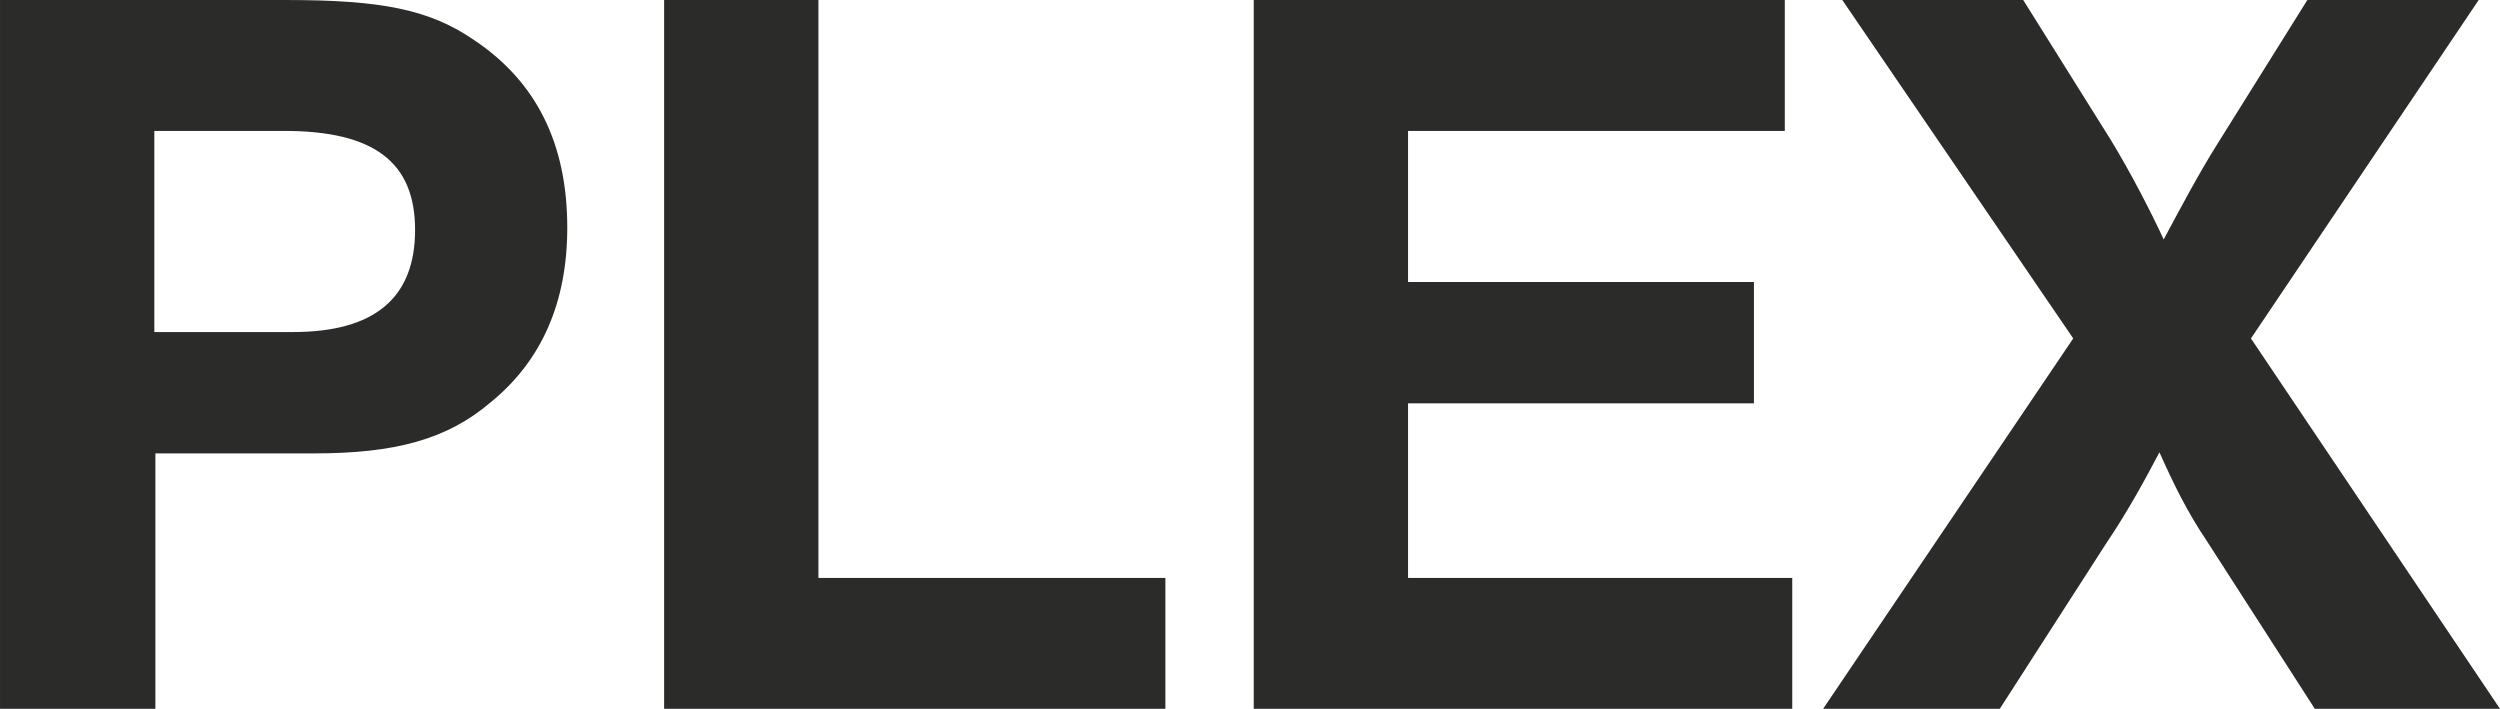
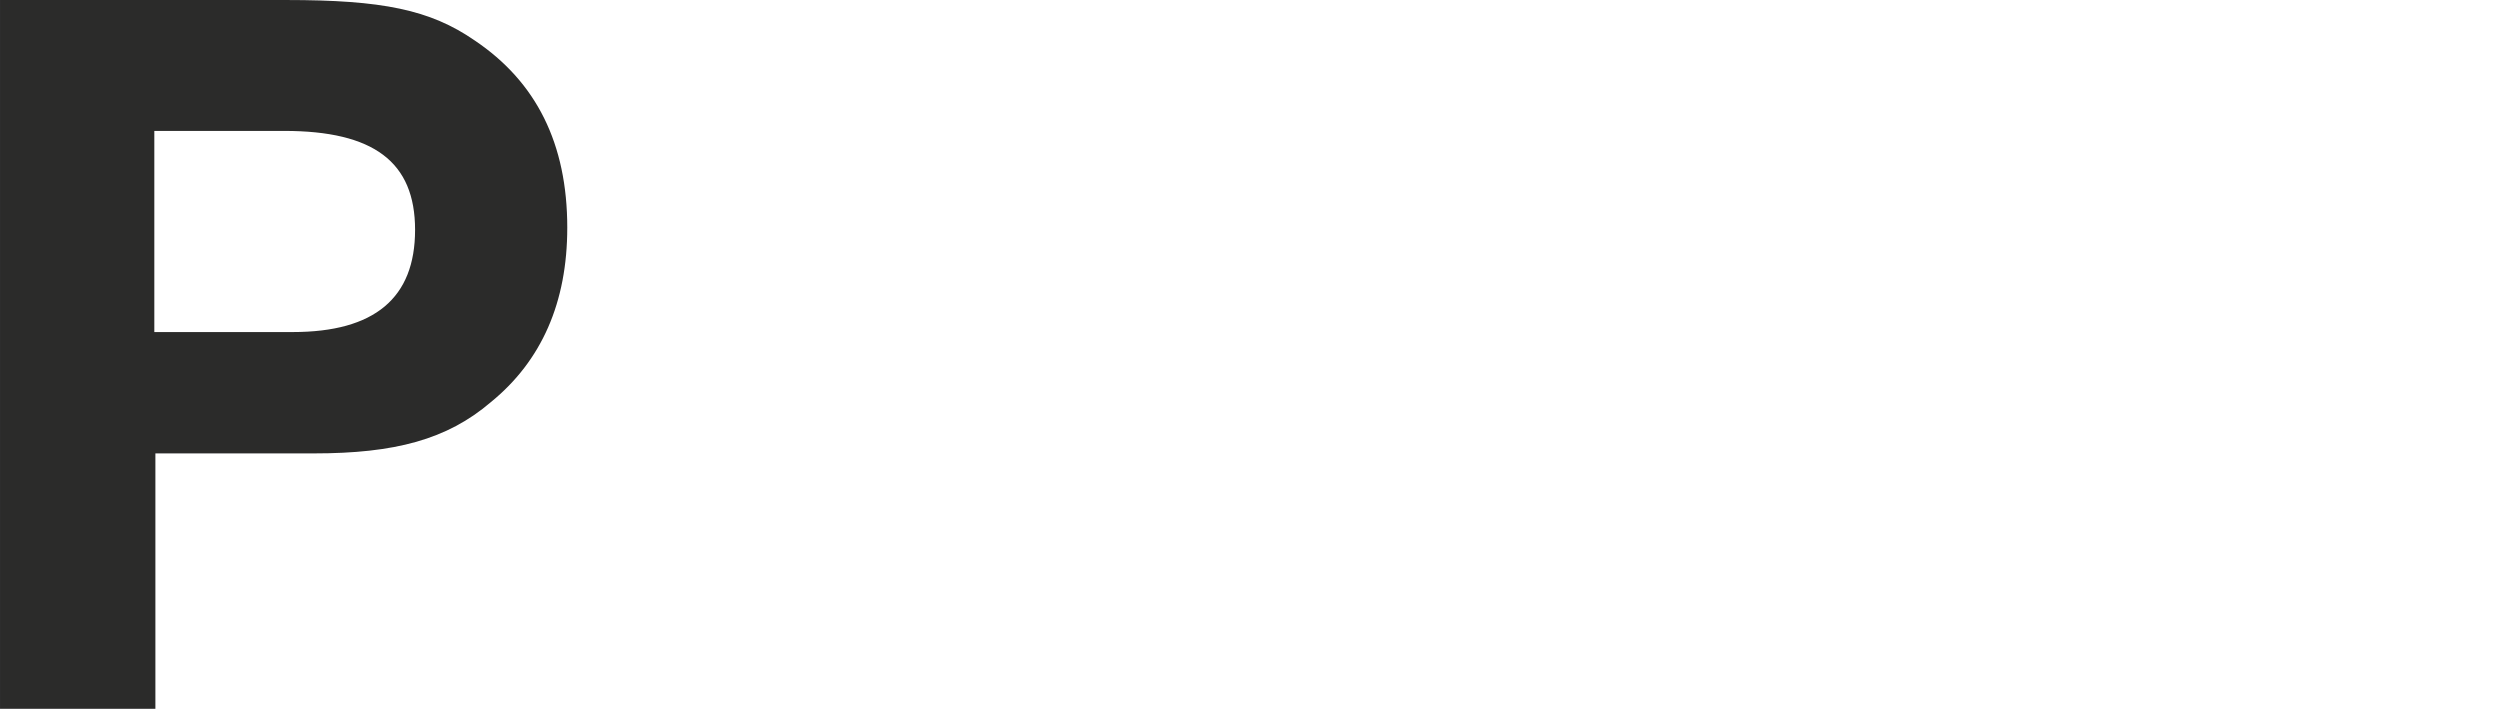
<svg xmlns="http://www.w3.org/2000/svg" xml:space="preserve" width="366.777mm" height="103.99mm" version="1.1" style="shape-rendering:geometricPrecision; text-rendering:geometricPrecision; image-rendering:optimizeQuality; fill-rule:evenodd; clip-rule:evenodd" viewBox="0 0 2751.7 780.18">
  <defs>
    <style type="text/css">
   
    .fil0 {fill:#2B2B2A;fill-rule:nonzero}
   
  </style>
  </defs>
  <g id="Layer_x0020_1">
    <path class="fil0" d="M456.86 253.03c0,74.97 -44.51,112.46 -134.72,112.46l-152.29 0 0 -221.4 142.92 0c98.4,0 144.09,33.97 144.09,108.94zm167.52 -2.34c0,-92.54 -33.97,-160.49 -101.92,-206.17 -49.2,-33.97 -101.91,-44.51 -207.34,-44.51l-315.12 0 0 780.18 171.03 0 0 -281.14 174.54 0c89.03,0 146.43,-15.23 194.46,-56.23 56.23,-45.69 84.34,-110.12 84.34,-192.12z" />
-     <polygon id="_1" class="fil0" points="1282.72,780.18 1282.72,636.09 900.83,636.09 900.83,0 730.98,0 730.98,780.18 " />
-     <polygon id="_2" class="fil0" points="1972.7,780.18 1972.7,636.09 1549.81,636.09 1549.81,443.97 1930.53,443.97 1930.53,310.43 1549.81,310.43 1549.81,144.09 1964.5,144.09 1964.5,0 1379.95,0 1379.95,780.18 " />
-     <path id="_3" class="fil0" d="M2751.7 780.18l-274.12 -407.66 250.69 -372.52 -188.6 0 -99.57 159.31c-19.91,31.63 -41,71.46 -58.57,104.26 -12.89,-28.11 -36.31,-73.8 -58.57,-110.12l-96.06 -153.46 -199.14 0 254.2 372.52 -275.29 407.66 194.46 0 118.31 -183.92c22.26,-32.8 43.34,-71.46 57.4,-98.4 15.23,33.97 30.46,65.6 52.71,98.4l118.32 183.92 203.83 0z" />
  </g>
</svg>